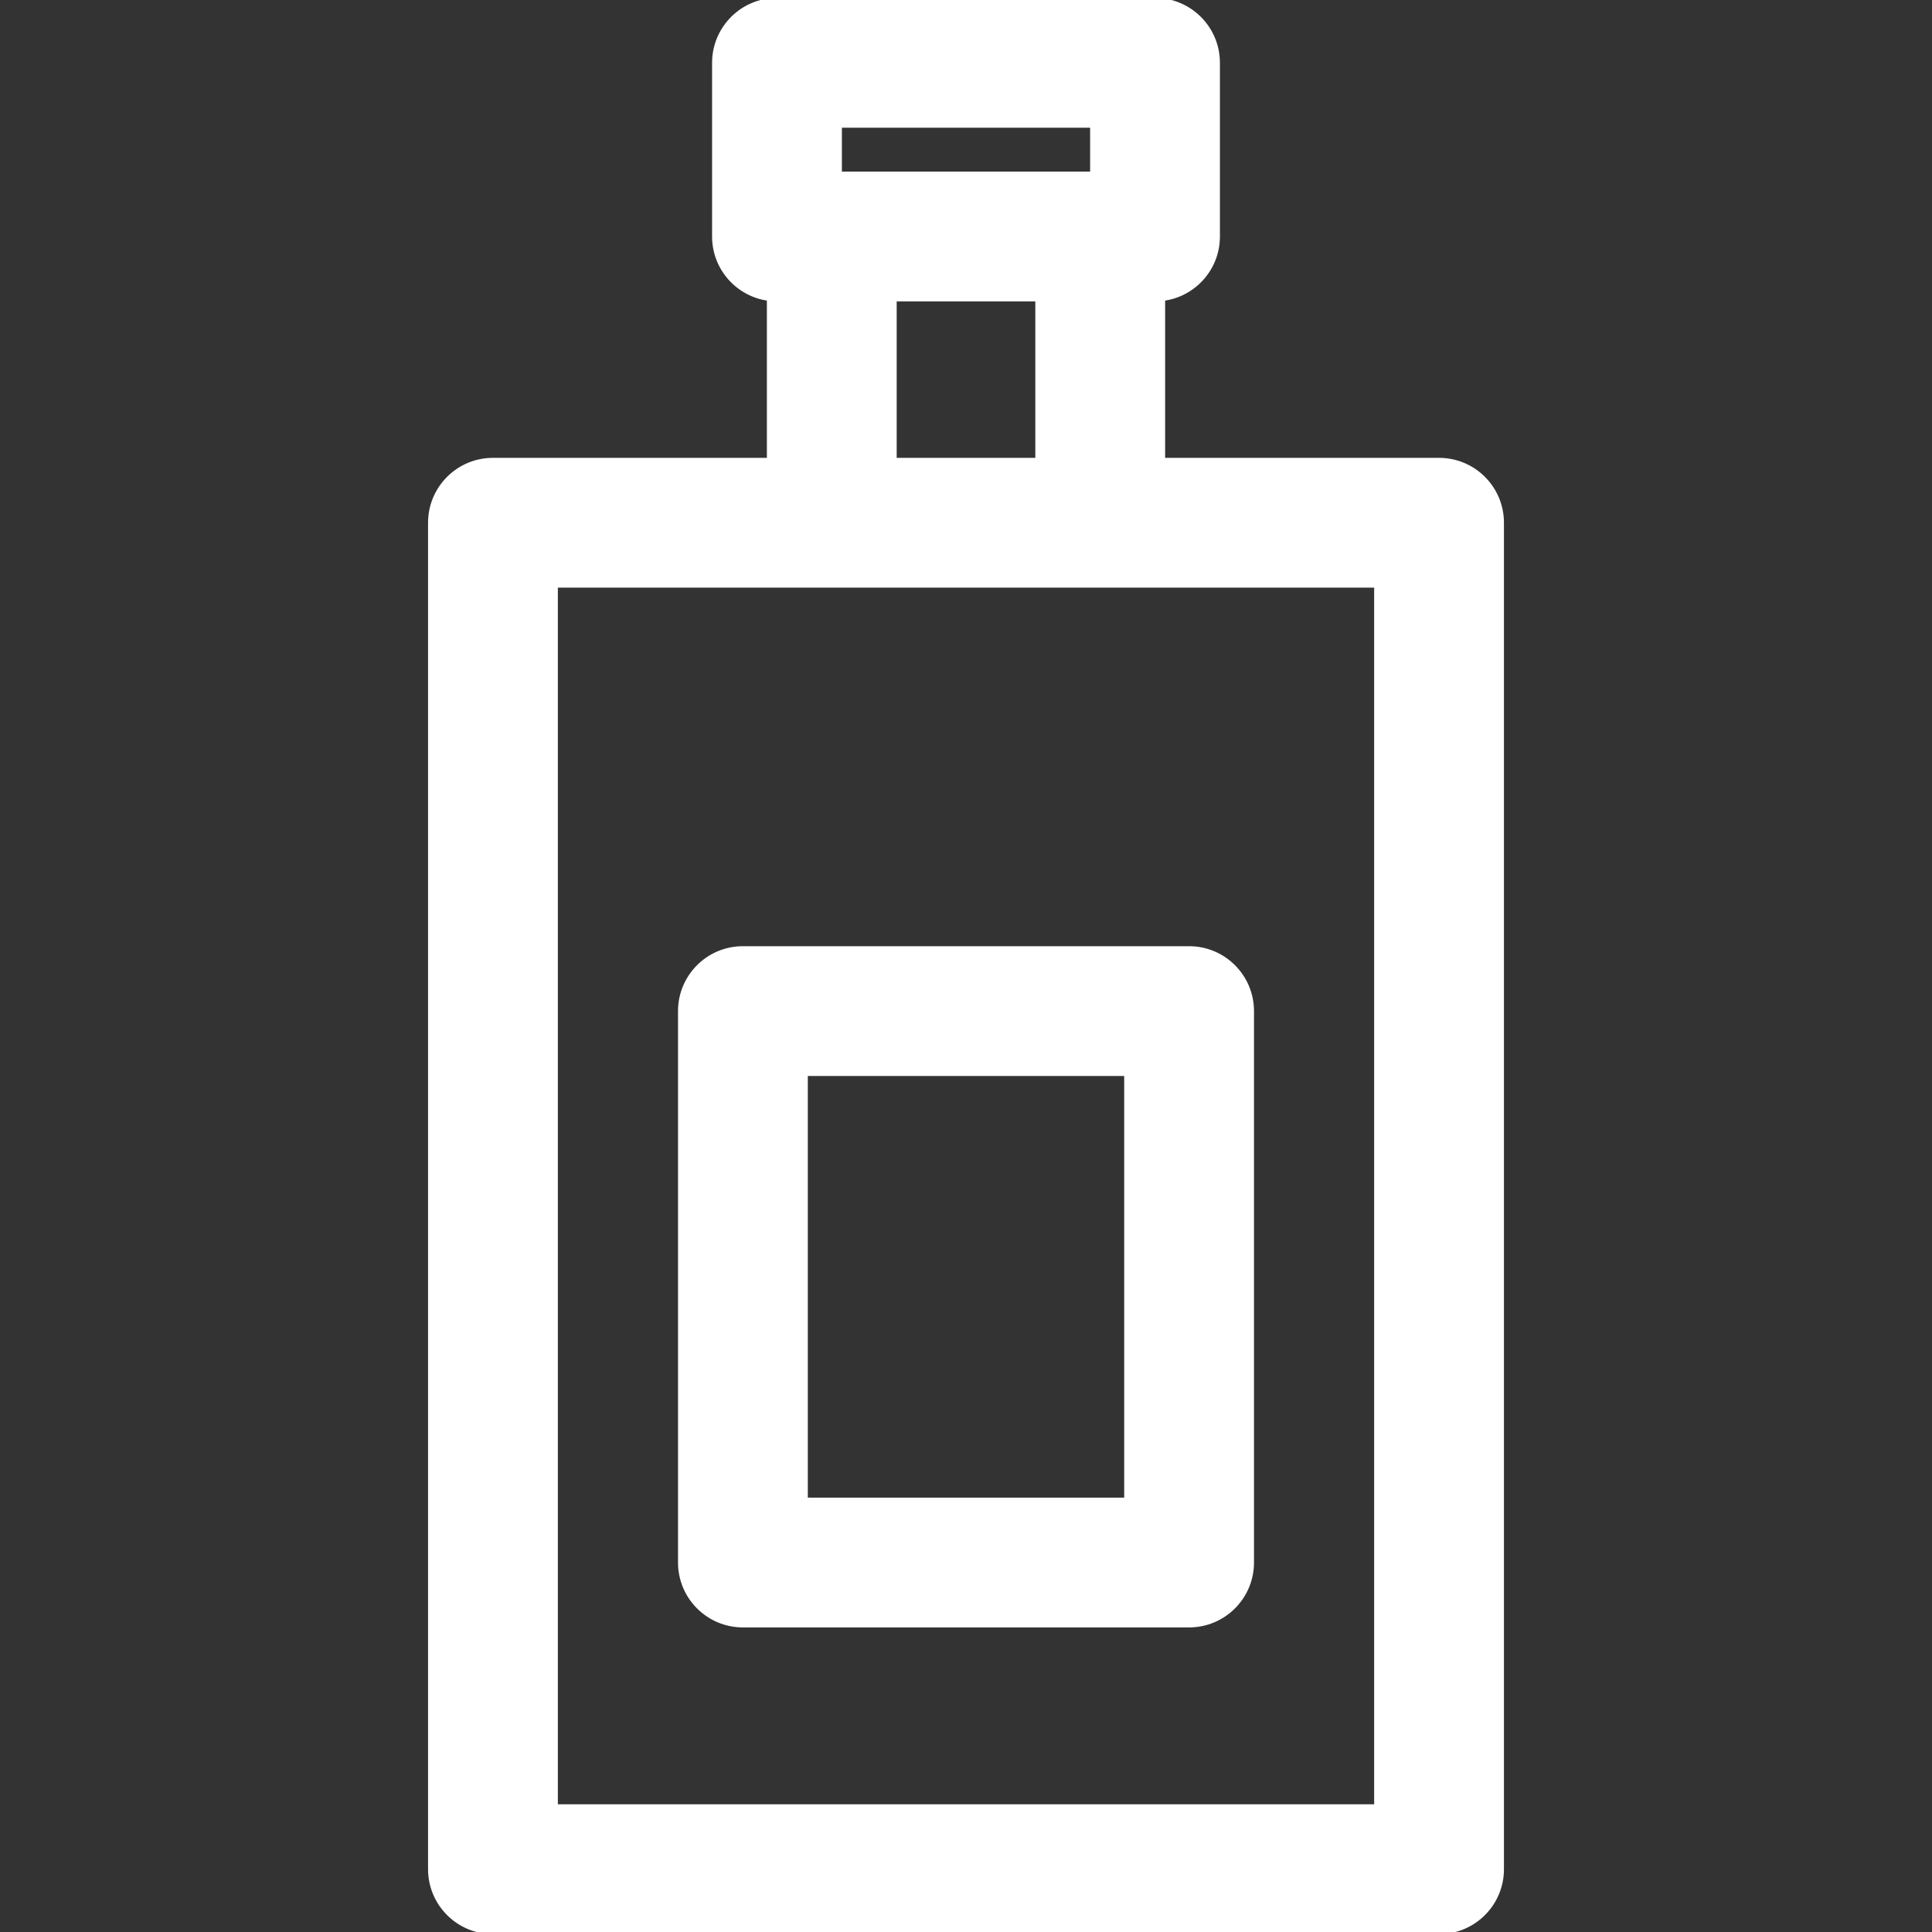
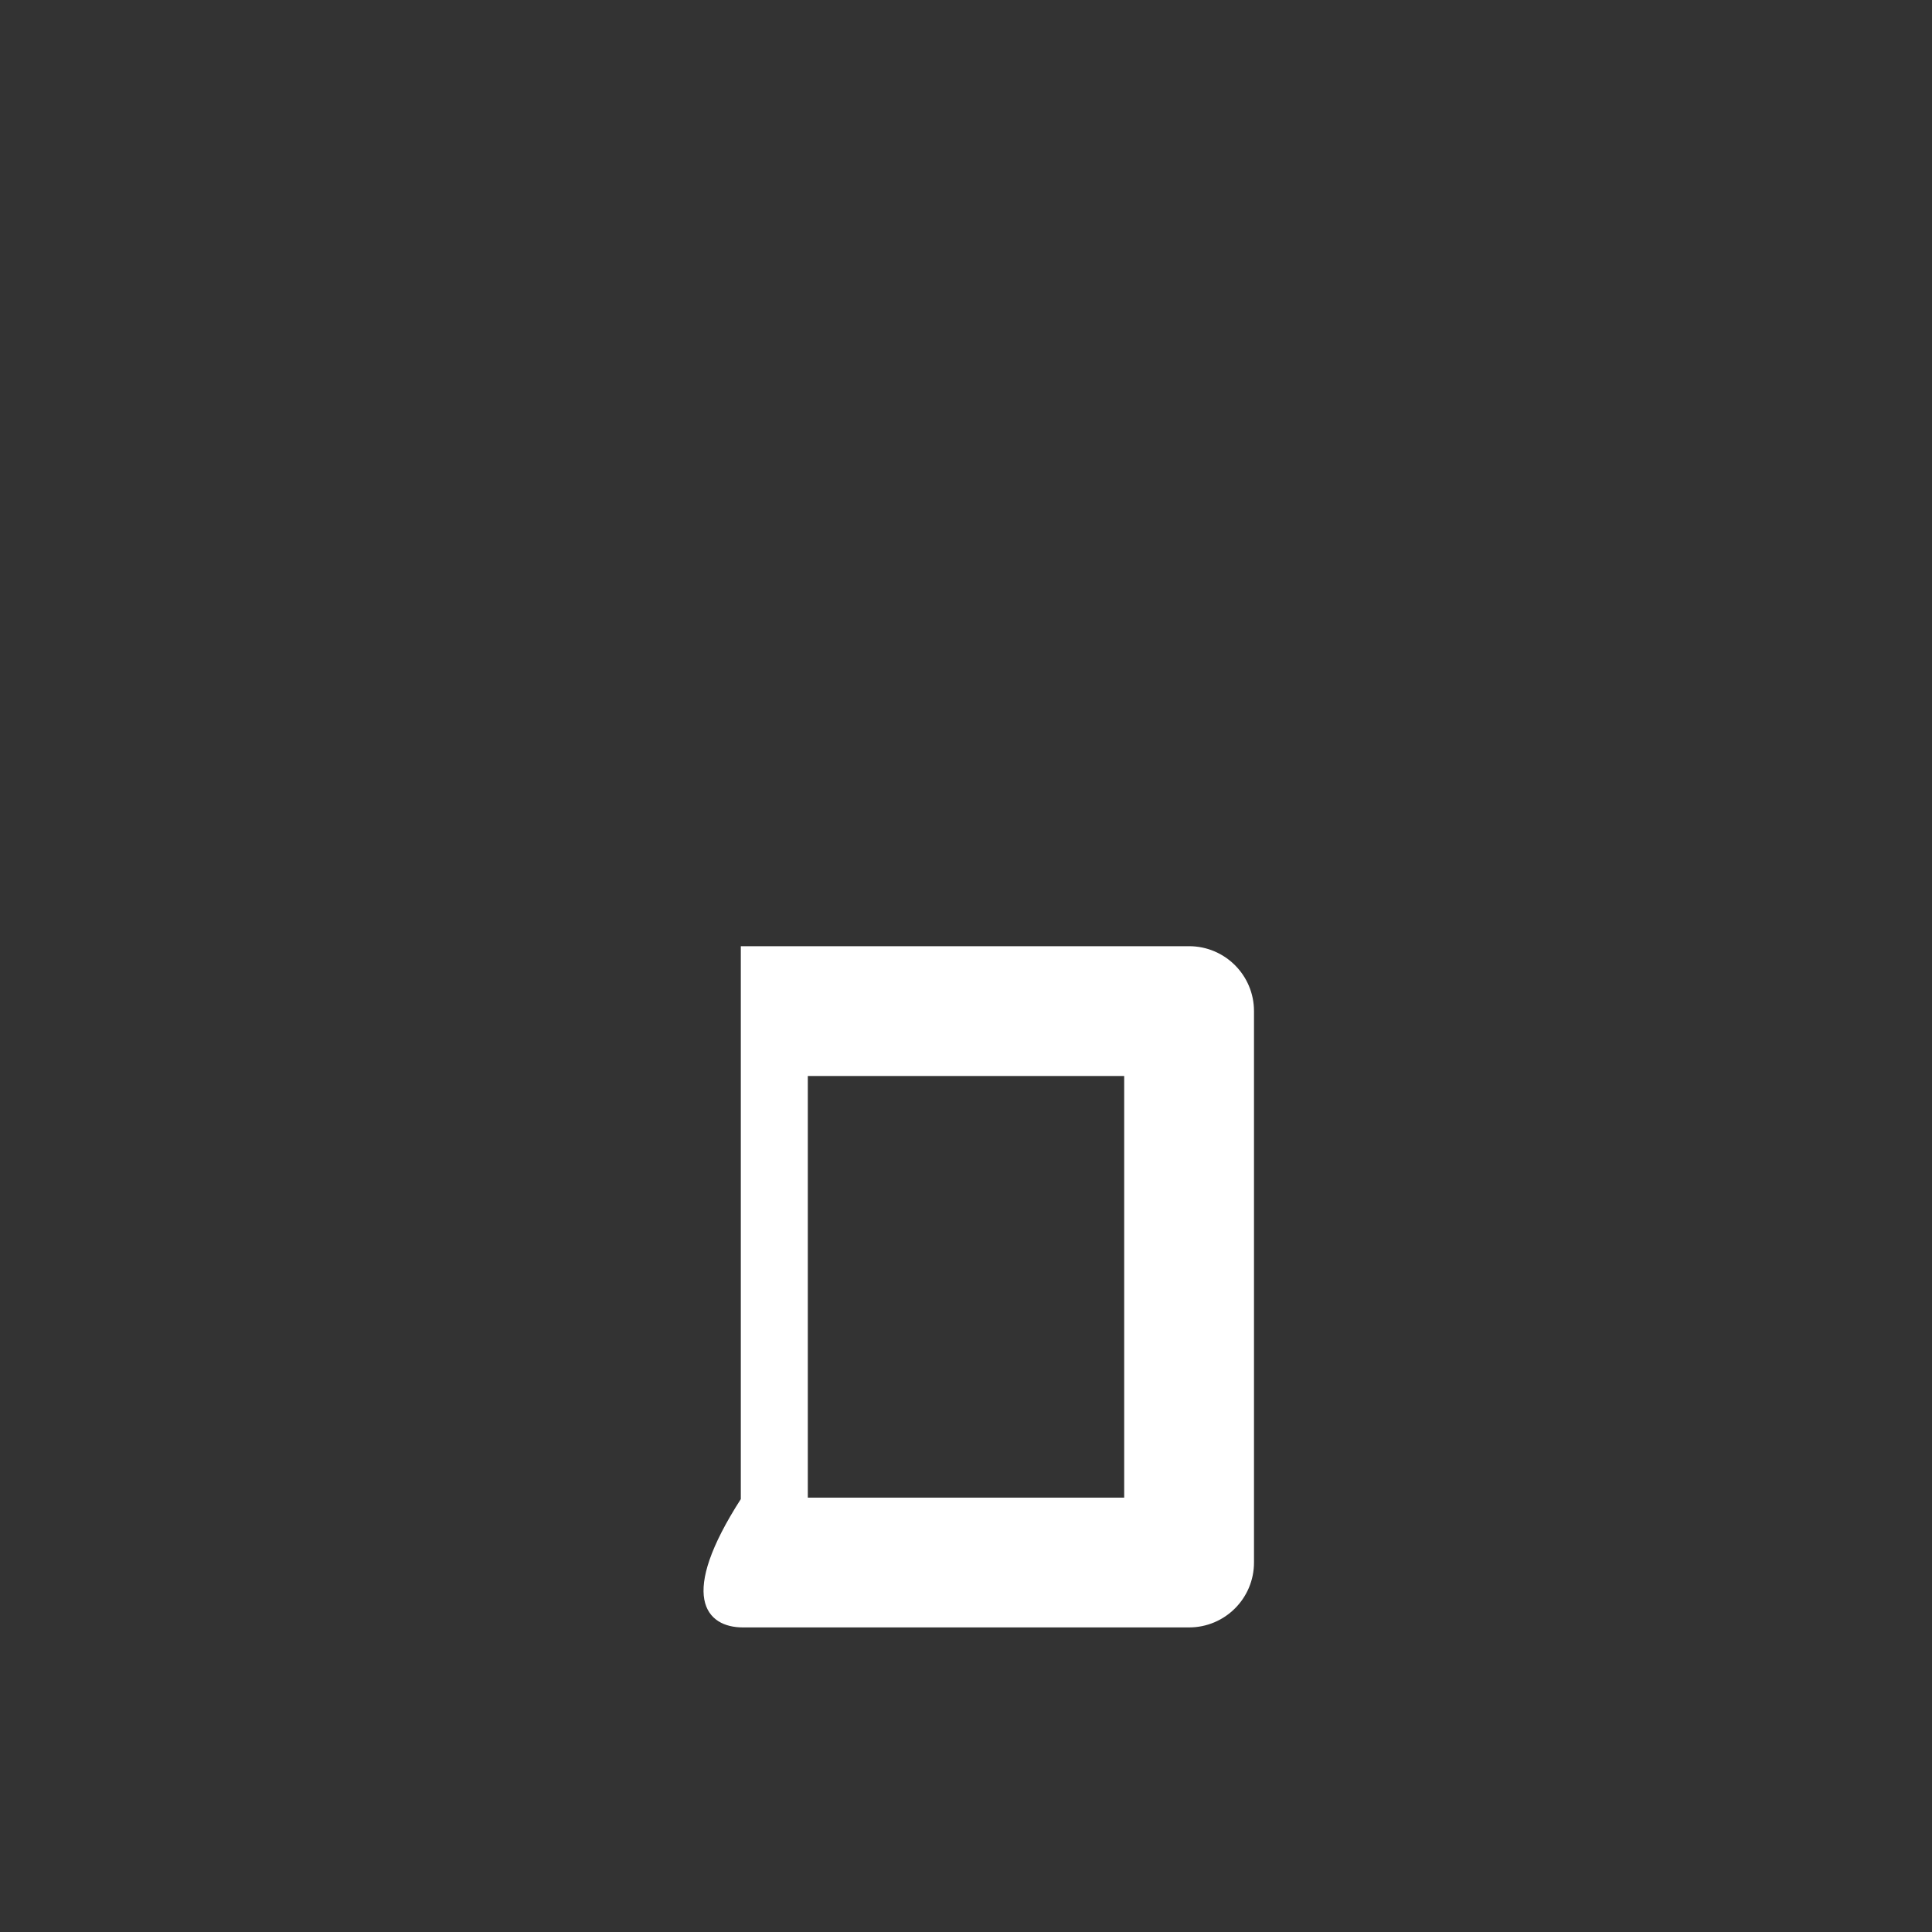
<svg xmlns="http://www.w3.org/2000/svg" fill="#ffffff" height="800px" width="800px" version="1.1" id="Capa_1" viewBox="0 0 461.407 461.407" xml:space="preserve" stroke="#ffffff">
  <rect x="0" y="0" width="461.407" height="461.407" fill="#333333" stroke="none" />
  <g id="SVGRepo_bgCarrier" stroke-width="0" />
  <g id="SVGRepo_tracerCarrier" stroke-linecap="round" stroke-linejoin="round" />
  <g id="SVGRepo_iconCarrier">
    <g id="XMLID_463_">
-       <path id="XMLID_533_" d="M343.679,109.846h-65.92V71.353c7.379-0.942,13.087-7.23,13.087-14.865V15c0-8.284-6.716-15-15-15h-90.284 c-8.284,0-15,6.716-15,15v41.488c0,7.635,5.709,13.924,13.088,14.865v38.493h-65.921c-8.284,0-15,6.716-15,15v321.561 c0,8.284,6.716,15,15,15h225.95c8.284,0,15-6.716,15-15V124.846C358.679,116.562,351.963,109.846,343.679,109.846z M200.562,30 h60.284v11.488h-60.284V30z M213.649,71.488h34.109v38.358h-34.109V71.488z M328.679,431.407h-195.95V139.846h195.95V431.407z" />
-       <path id="XMLID_810_" d="M177.425,388.165h106.558c8.284,0,15-6.716,15-15V241.474c0-8.284-6.716-15-15-15H177.425 c-8.284,0-15,6.716-15,15v131.691C162.425,381.449,169.141,388.165,177.425,388.165z M192.425,256.474h76.558v101.691h-76.558 V256.474z" />
+       <path id="XMLID_810_" d="M177.425,388.165h106.558c8.284,0,15-6.716,15-15V241.474c0-8.284-6.716-15-15-15H177.425 v131.691C162.425,381.449,169.141,388.165,177.425,388.165z M192.425,256.474h76.558v101.691h-76.558 V256.474z" />
    </g>
  </g>
</svg>